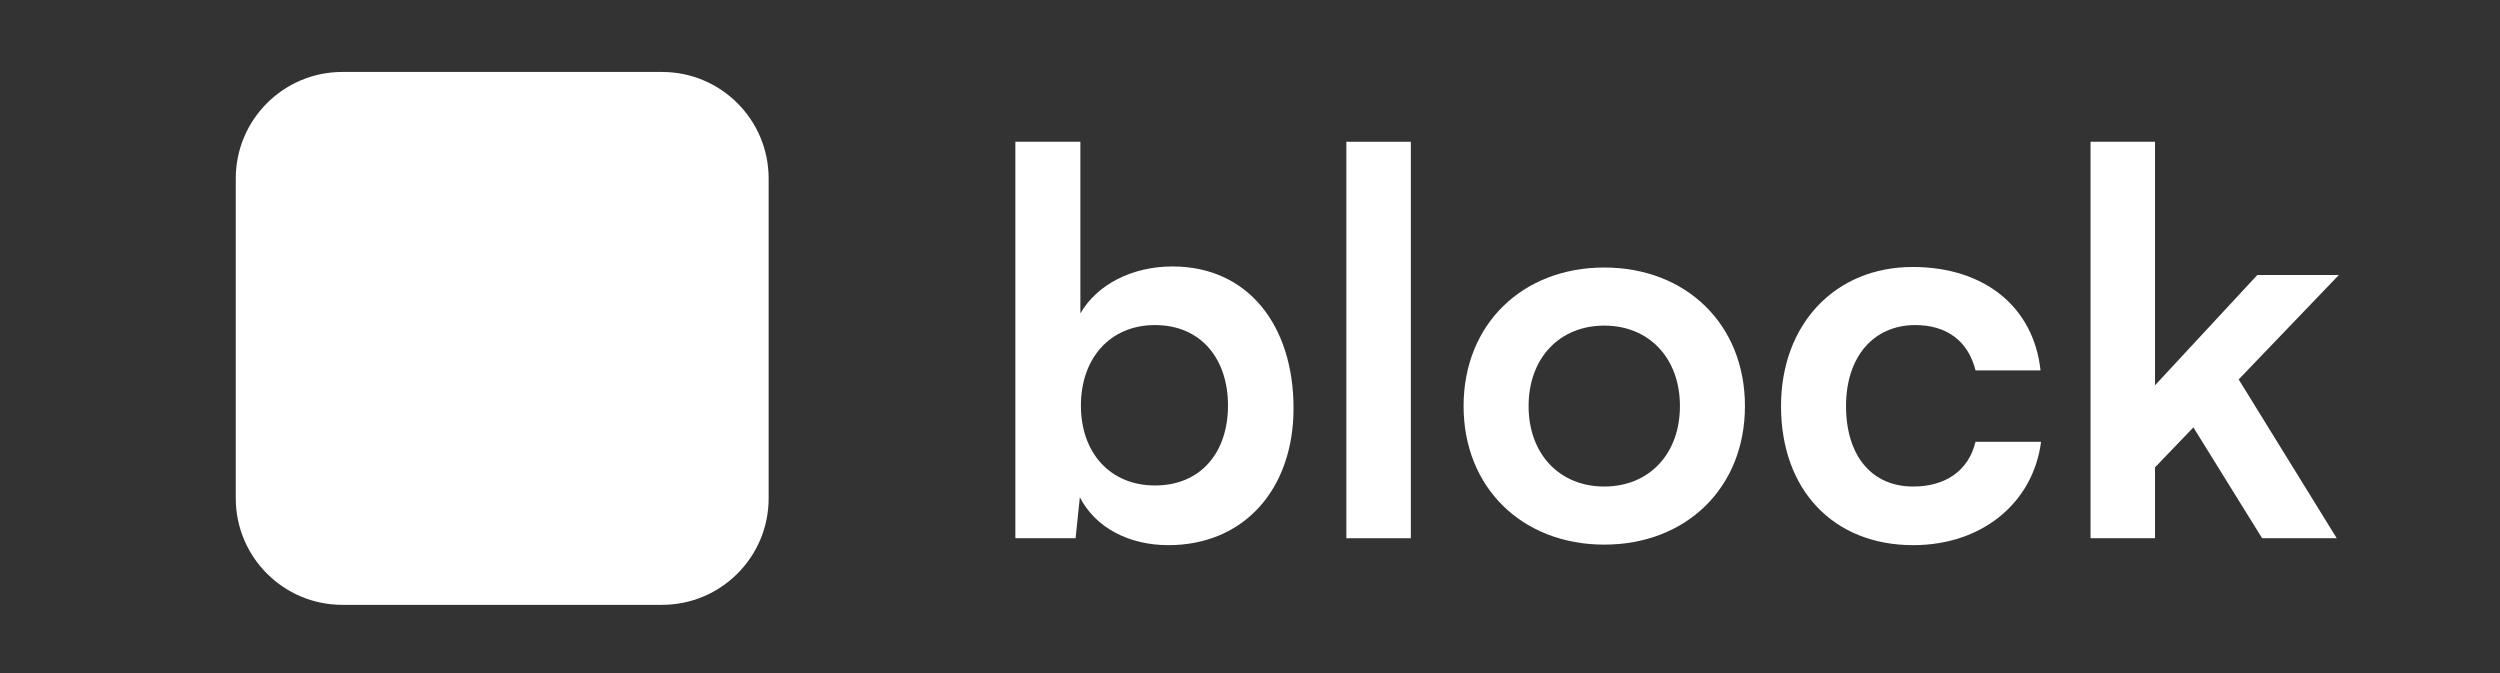
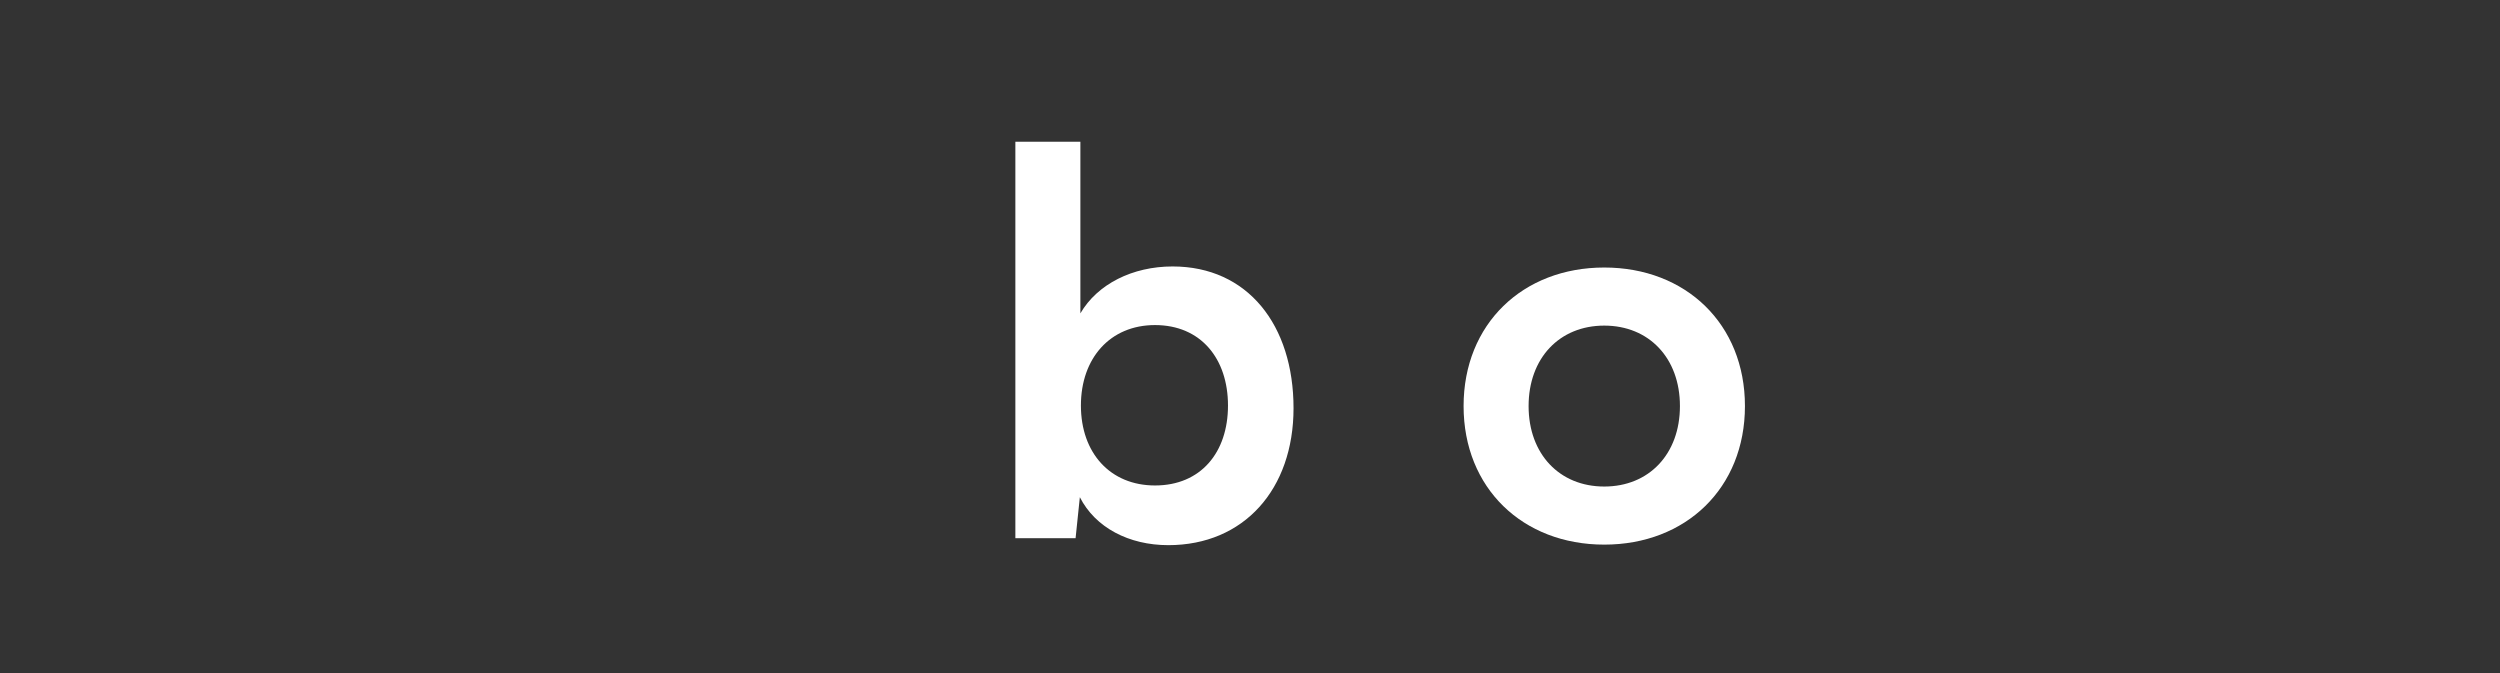
<svg xmlns="http://www.w3.org/2000/svg" version="1.1" viewBox="0 0 368.504 99.213">
  <rect x="0" y="0" width="368.504" height="99.213" fill="#333333" stroke="none" />
  <defs>
    <style>
      .cls-1 {
        fill: none;
      }

      .cls-2 {
        fill: #fff;
      }

      .cls-3 {
        clip-path: url(#clippath);
      }
    </style>
    <clipPath id="clippath">
      <rect class="cls-1" x="34.752" y="10.606" width="310" height="78.548" />
    </clipPath>
  </defs>
  <g>
    <g id="Layer_1">
      <g class="cls-3">
        <g>
-           <path class="cls-2" d="M97.59,10.606h-47.129c-8.676,0-15.71,7.033-15.71,15.71v47.129c0,8.676,7.033,15.709,15.71,15.709h47.129c8.676,0,15.709-7.033,15.709-15.709V26.316c0-8.677-7.033-15.71-15.709-15.71Z" />
          <path class="cls-2" d="M172.839,39.276c-5.891,0-11.076,2.592-13.589,6.912v-25.292h-9.583v58.44h8.876l.628-6.049c2.278,4.478,7.227,7.07,13.039,7.07,11.154,0,18.459-8.248,18.459-20.187,0-12.254-6.755-20.894-17.83-20.894ZM170.247,71.559c-6.598,0-10.919-4.791-10.919-11.782,0-6.991,4.321-11.861,10.919-11.861,6.755,0,10.761,4.949,10.761,11.861,0,6.912-4.006,11.782-10.761,11.782Z" />
-           <path class="cls-2" d="M207.961,20.896h-9.504v58.44h9.504V20.896Z" />
          <path class="cls-2" d="M236.471,39.433c-12.017,0-20.736,8.326-20.736,20.423,0,12.096,8.719,20.422,20.736,20.422,12.018,0,20.737-8.326,20.737-20.422,0-12.097-8.719-20.423-20.737-20.423ZM236.471,71.716c-6.598,0-11.153-4.791-11.153-11.86,0-7.07,4.555-11.861,11.153-11.861,6.599,0,11.154,4.791,11.154,11.861,0,7.069-4.555,11.86-11.154,11.86Z" />
-           <path class="cls-2" d="M282.006,71.716c-6.127,0-9.897-4.555-9.897-11.86,0-7.305,4.084-11.94,10.211-11.94,4.556,0,7.776,2.278,8.876,6.677h9.583c-1.021-9.347-8.248-15.238-18.852-15.238-11.468,0-19.401,8.483-19.401,20.501,0,12.332,7.698,20.501,19.48,20.501,10.133,0,17.673-6.206,18.851-15.239h-9.661c-1.021,4.242-4.399,6.598-9.19,6.598Z" />
-           <path class="cls-2" d="M344.752,40.533h-12.018l-15.081,16.259V20.896h-9.504v58.44h9.504v-10.447l5.655-5.891,10.133,16.338h10.997l-14.453-23.408,14.767-15.395Z" />
        </g>
      </g>
    </g>
  </g>
</svg>